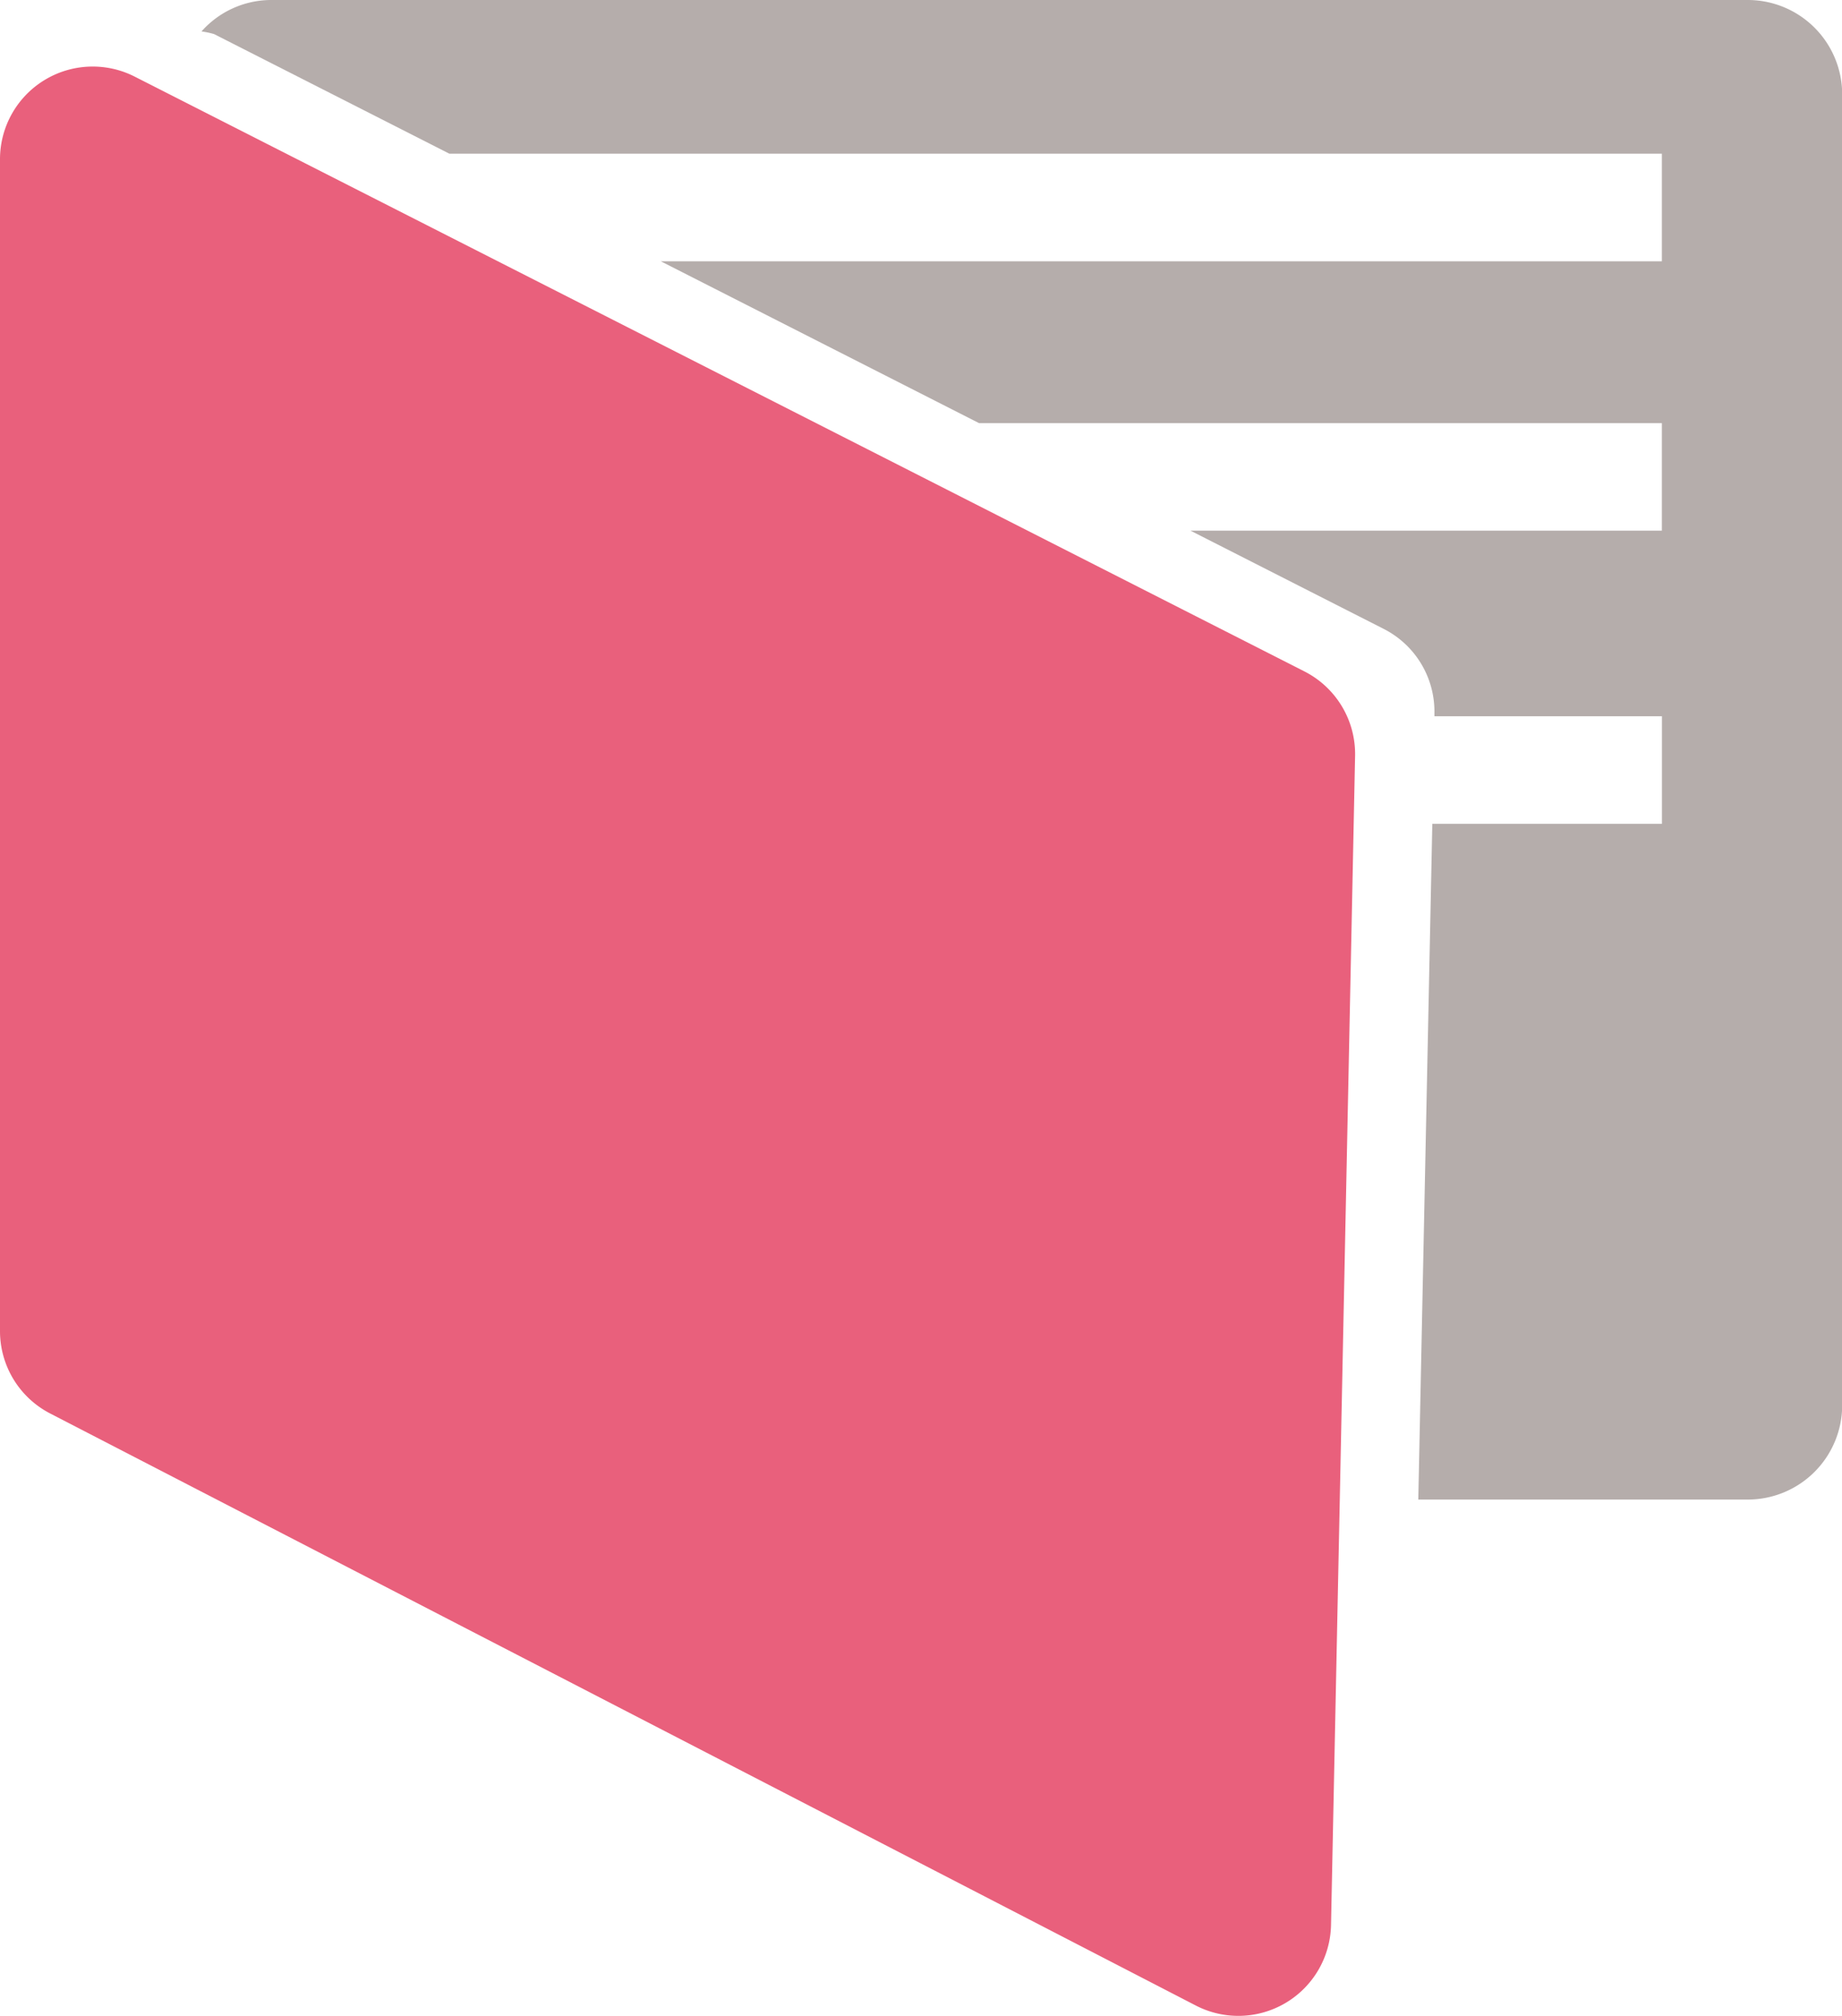
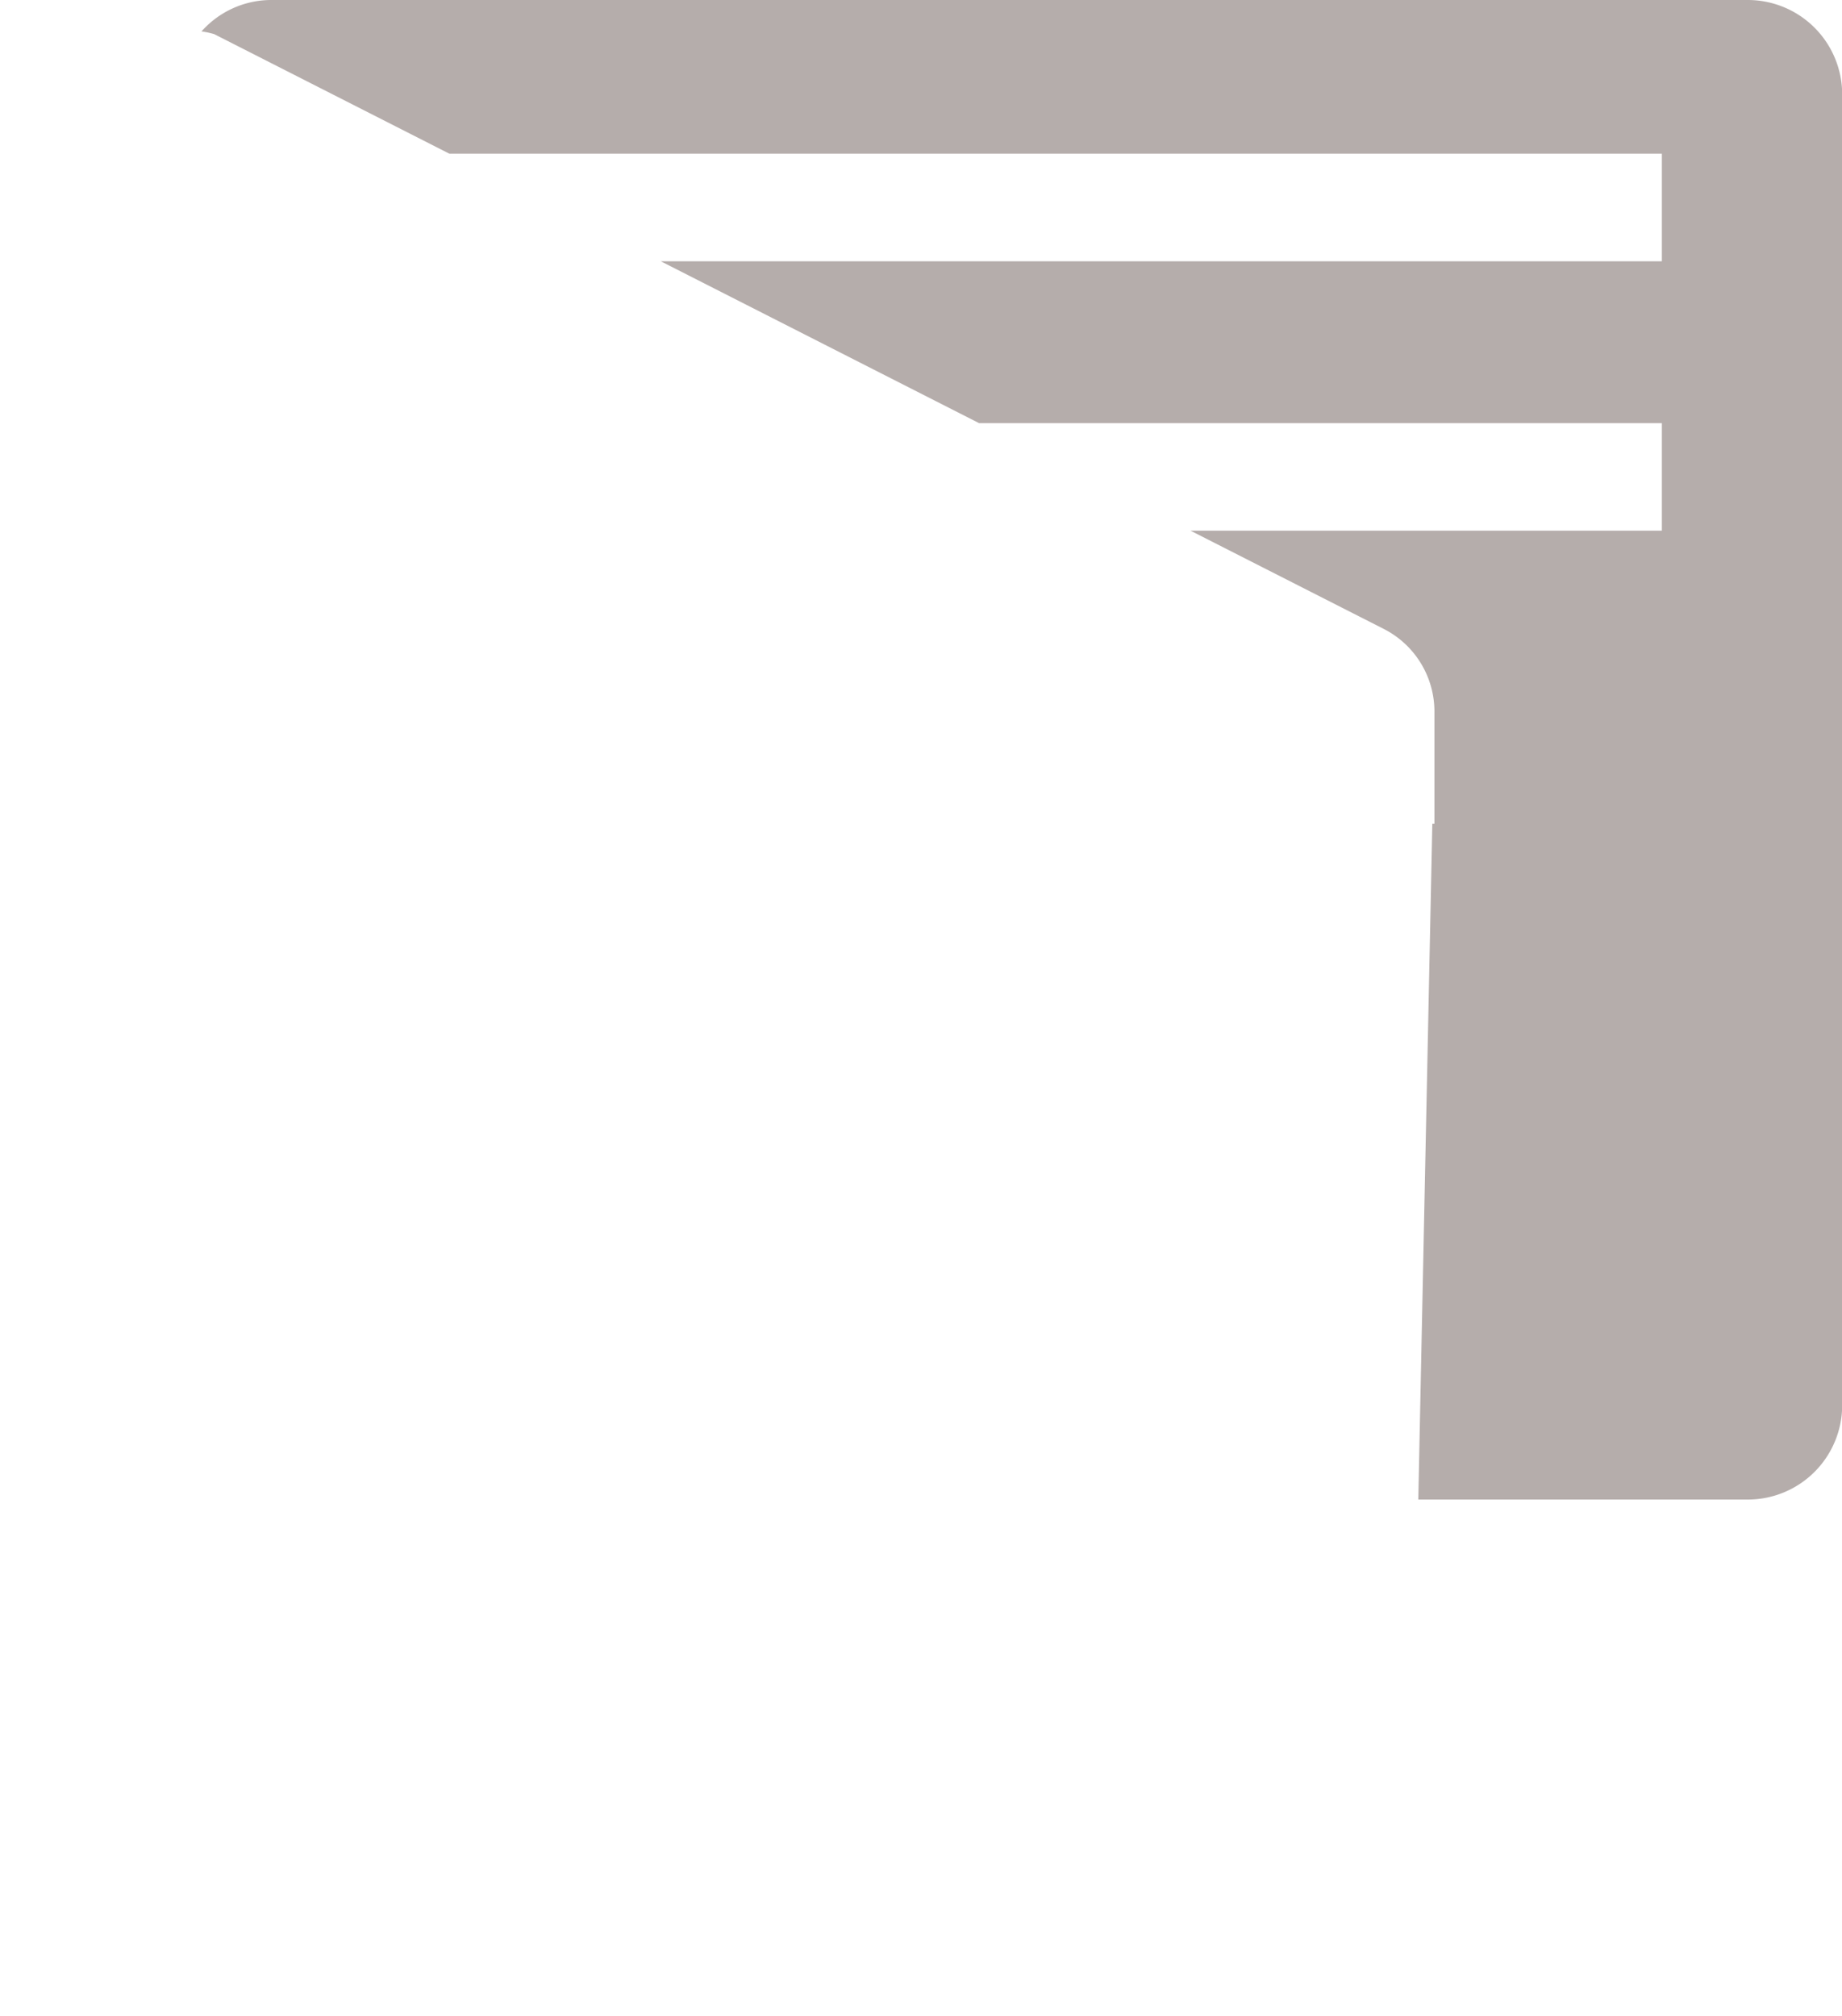
<svg xmlns="http://www.w3.org/2000/svg" id="グループ_2826" data-name="グループ 2826" width="30.605" height="33.5" viewBox="0 0 30.605 33.5">
  <g id="グループ_2827" data-name="グループ 2827">
-     <path id="パス_12631" data-name="パス 12631" d="M0,26.642V7.175A1.54,1.54,0,0,1,2.238,5.8l19.435,9.882a1.54,1.54,0,0,1,.842,1.4l-.4,19.429a1.54,1.54,0,0,1-2.247,1.336L.832,28.01A1.54,1.54,0,0,1,0,26.642" transform="translate(0 -4.527)" fill="#e9607c" />
-     <path id="パス_12632" data-name="パス 12632" d="M42.738,0H18.2a1.551,1.551,0,0,0-1.15.522,1.407,1.407,0,0,1,.211.045l3.908,1.987H41.314V4.341H24.681L29.969,7.03H41.314V8.817H33.483l3.21,1.632a1.54,1.54,0,0,1,.842,1.4V11.9h3.78v1.787H37.5l-.233,11.227h5.474a1.569,1.569,0,0,0,1.569-1.569V1.569A1.569,1.569,0,0,0,42.738,0" transform="translate(-13.702)" fill="#b5adab" />
+     <path id="パス_12632" data-name="パス 12632" d="M42.738,0H18.2a1.551,1.551,0,0,0-1.15.522,1.407,1.407,0,0,1,.211.045l3.908,1.987H41.314V4.341H24.681L29.969,7.03H41.314V8.817H33.483l3.21,1.632a1.54,1.54,0,0,1,.842,1.4V11.9v1.787H37.5l-.233,11.227h5.474a1.569,1.569,0,0,0,1.569-1.569V1.569A1.569,1.569,0,0,0,42.738,0" transform="translate(-13.702)" fill="#b5adab" />
  </g>
</svg>